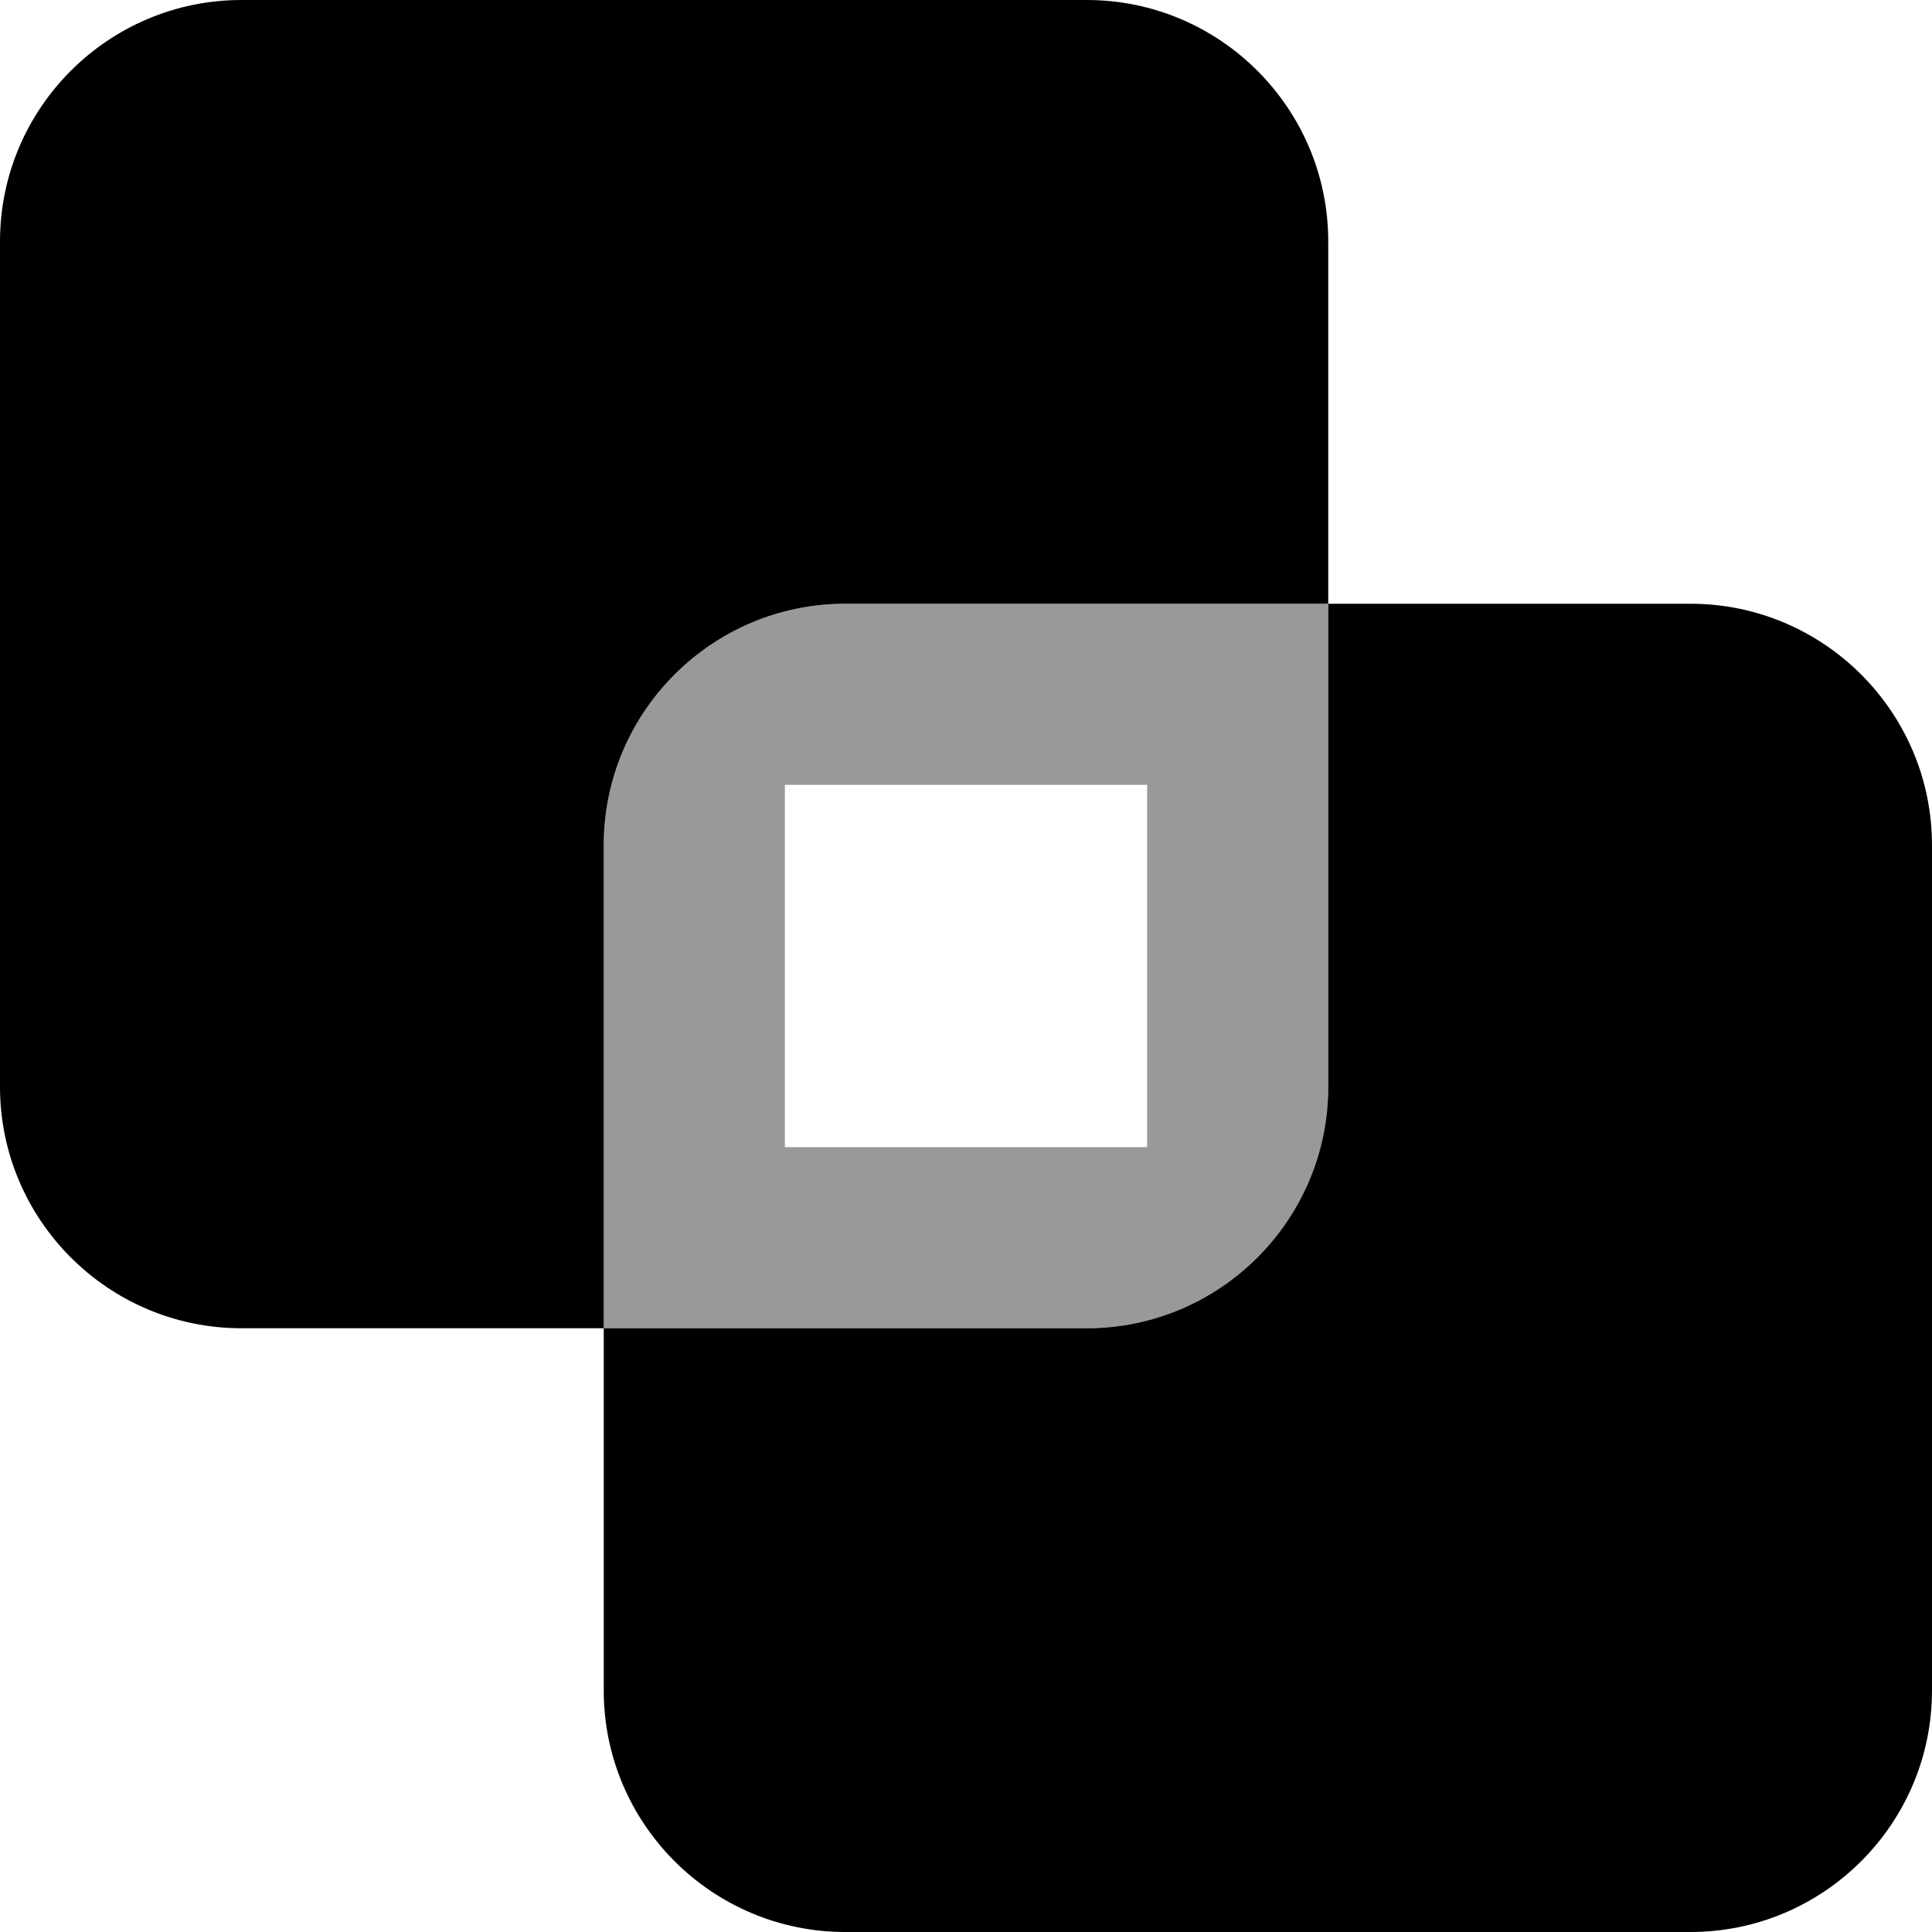
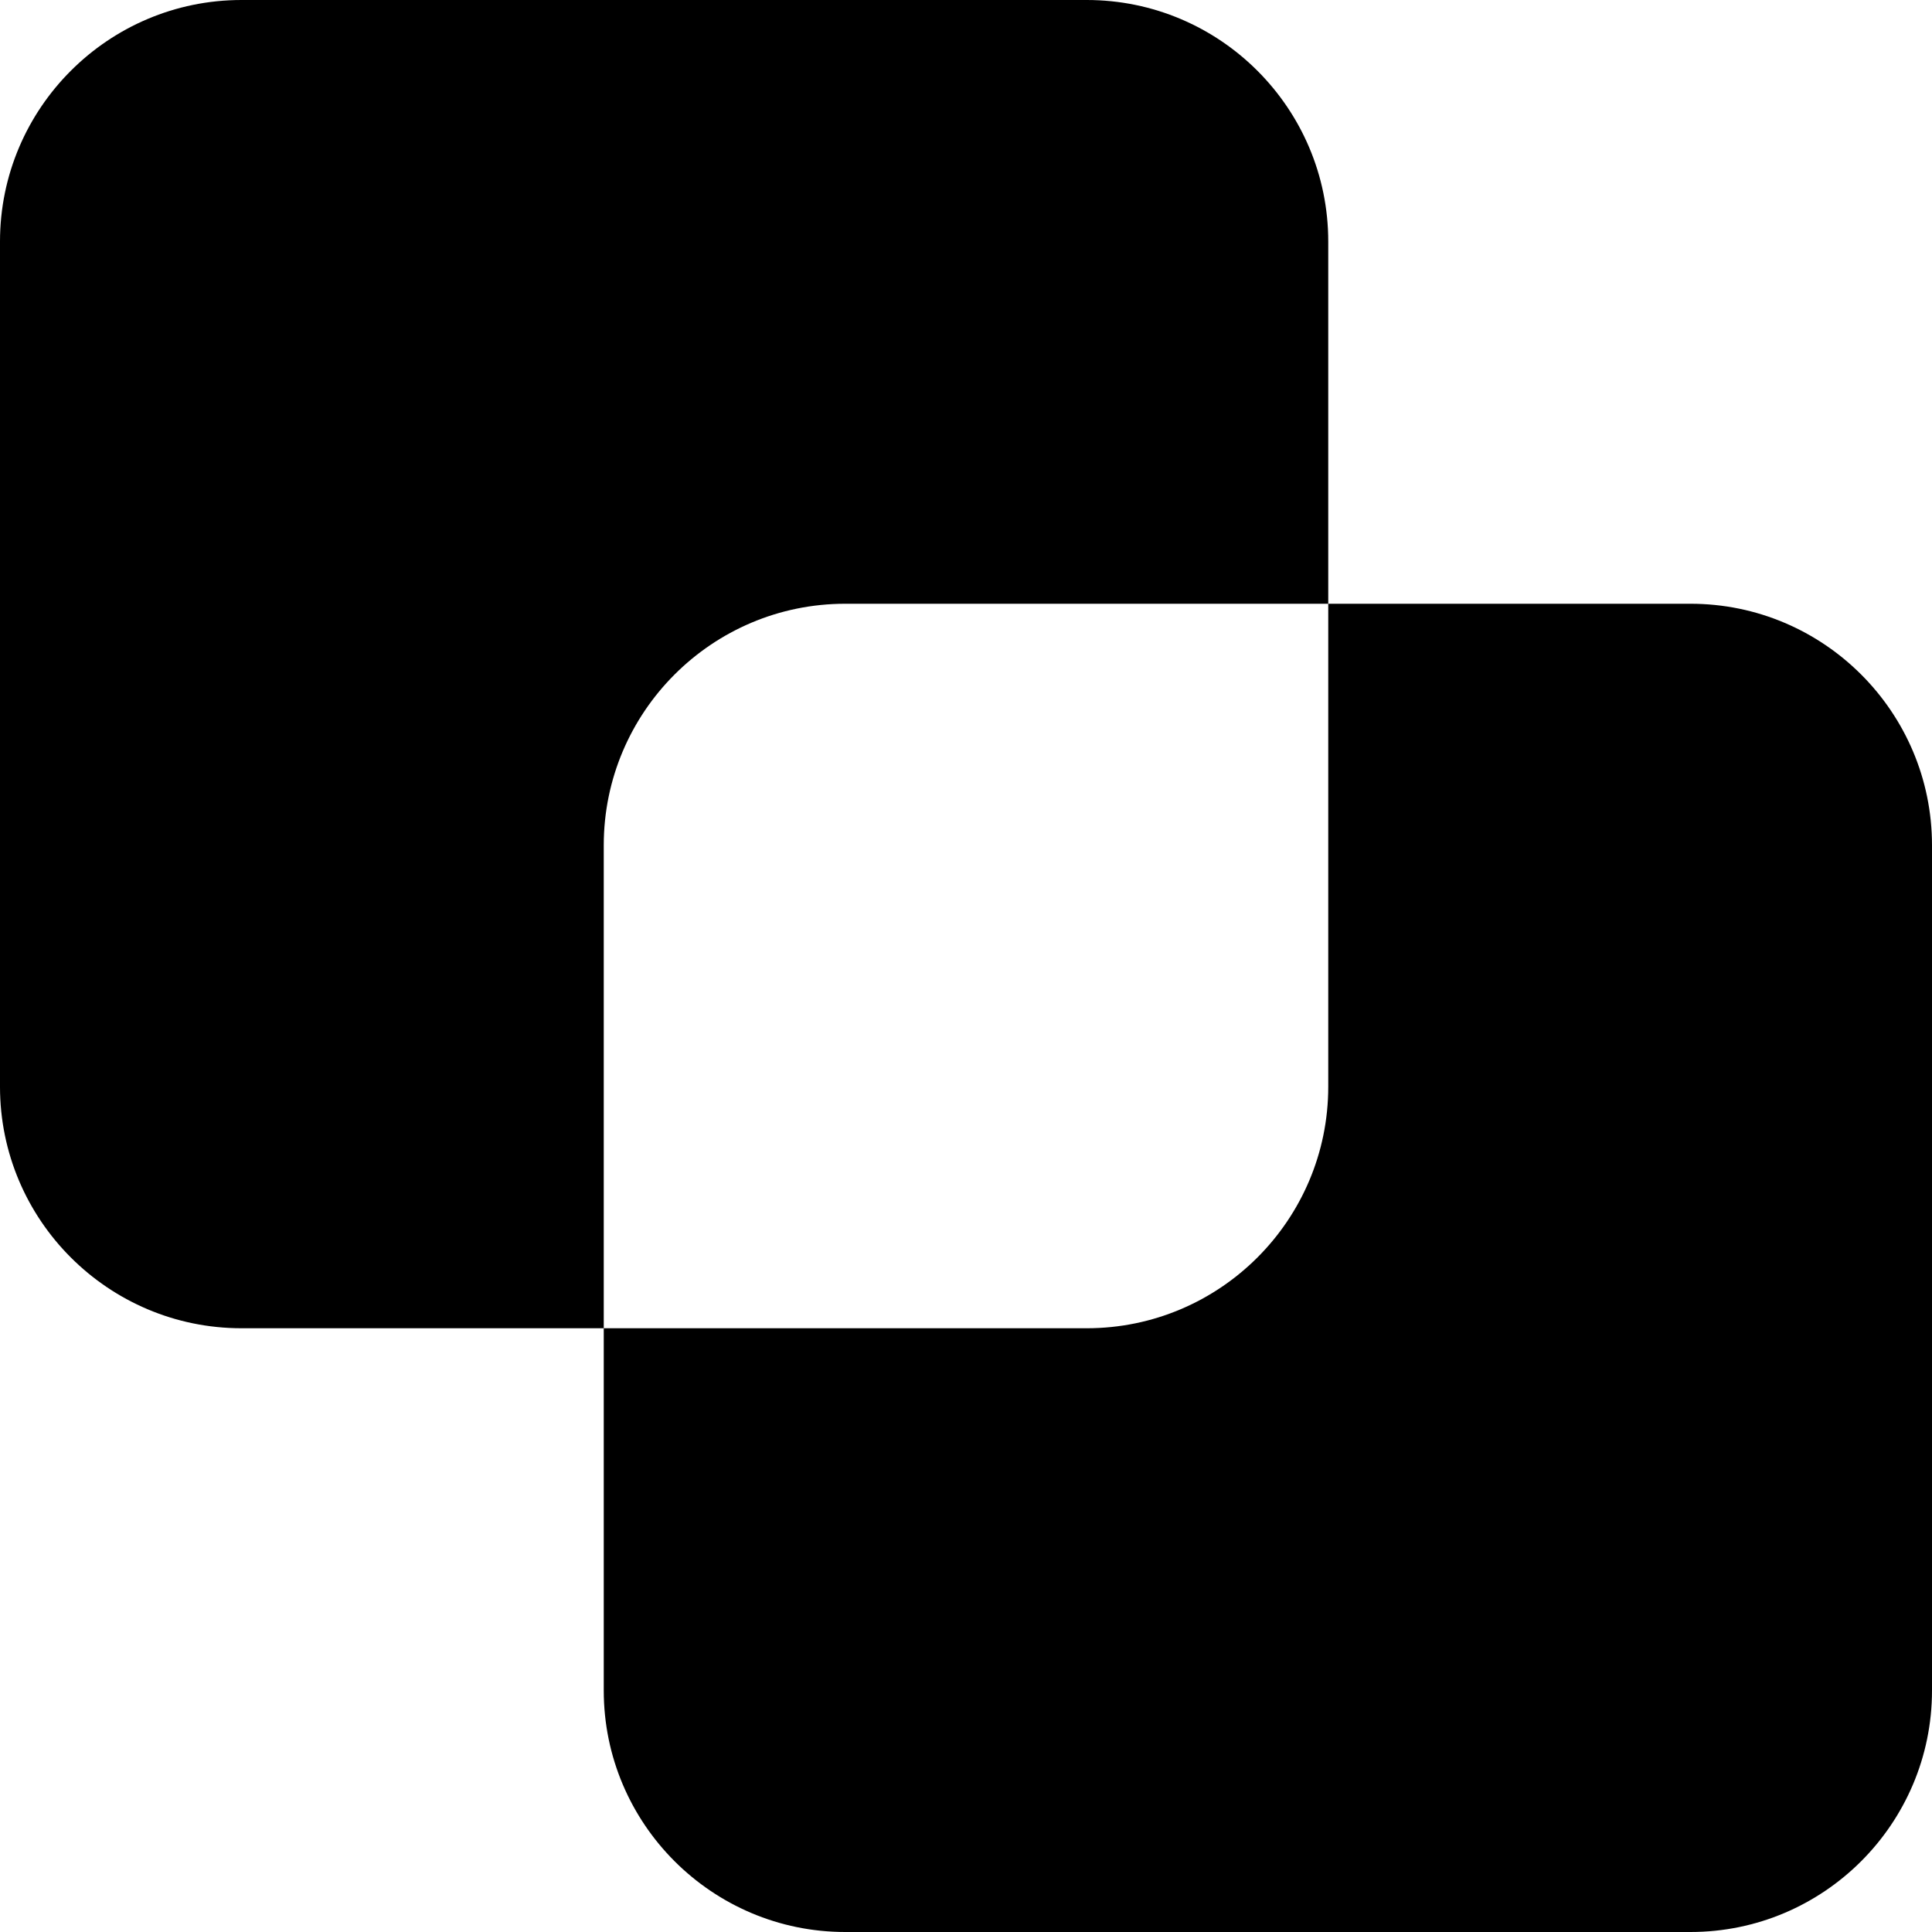
<svg xmlns="http://www.w3.org/2000/svg" viewBox="0 0 512 512">
  <defs>
    <style>.fa-secondary{opacity:.4}</style>
  </defs>
-   <path class="fa-secondary" d="M224 160c-35.3 0-64 28.7-64 64l0 128 128 0c35.3 0 64-28.7 64-64l0-128-128 0zm80 48l0 96-96 0 0-96 96 0z" />
  <path class="fa-primary" d="M64 0C28.7 0 0 28.7 0 64L0 288c0 35.3 28.7 64 64 64l96 0 0 96c0 35.3 28.7 64 64 64l224 0c35.3 0 64-28.7 64-64l0-224c0-35.3-28.7-64-64-64l-96 0 0-96c0-35.3-28.7-64-64-64L64 0zM352 160l0 128c0 35.3-28.7 64-64 64l-128 0 0-128c0-35.3 28.7-64 64-64l128 0z" />
</svg>